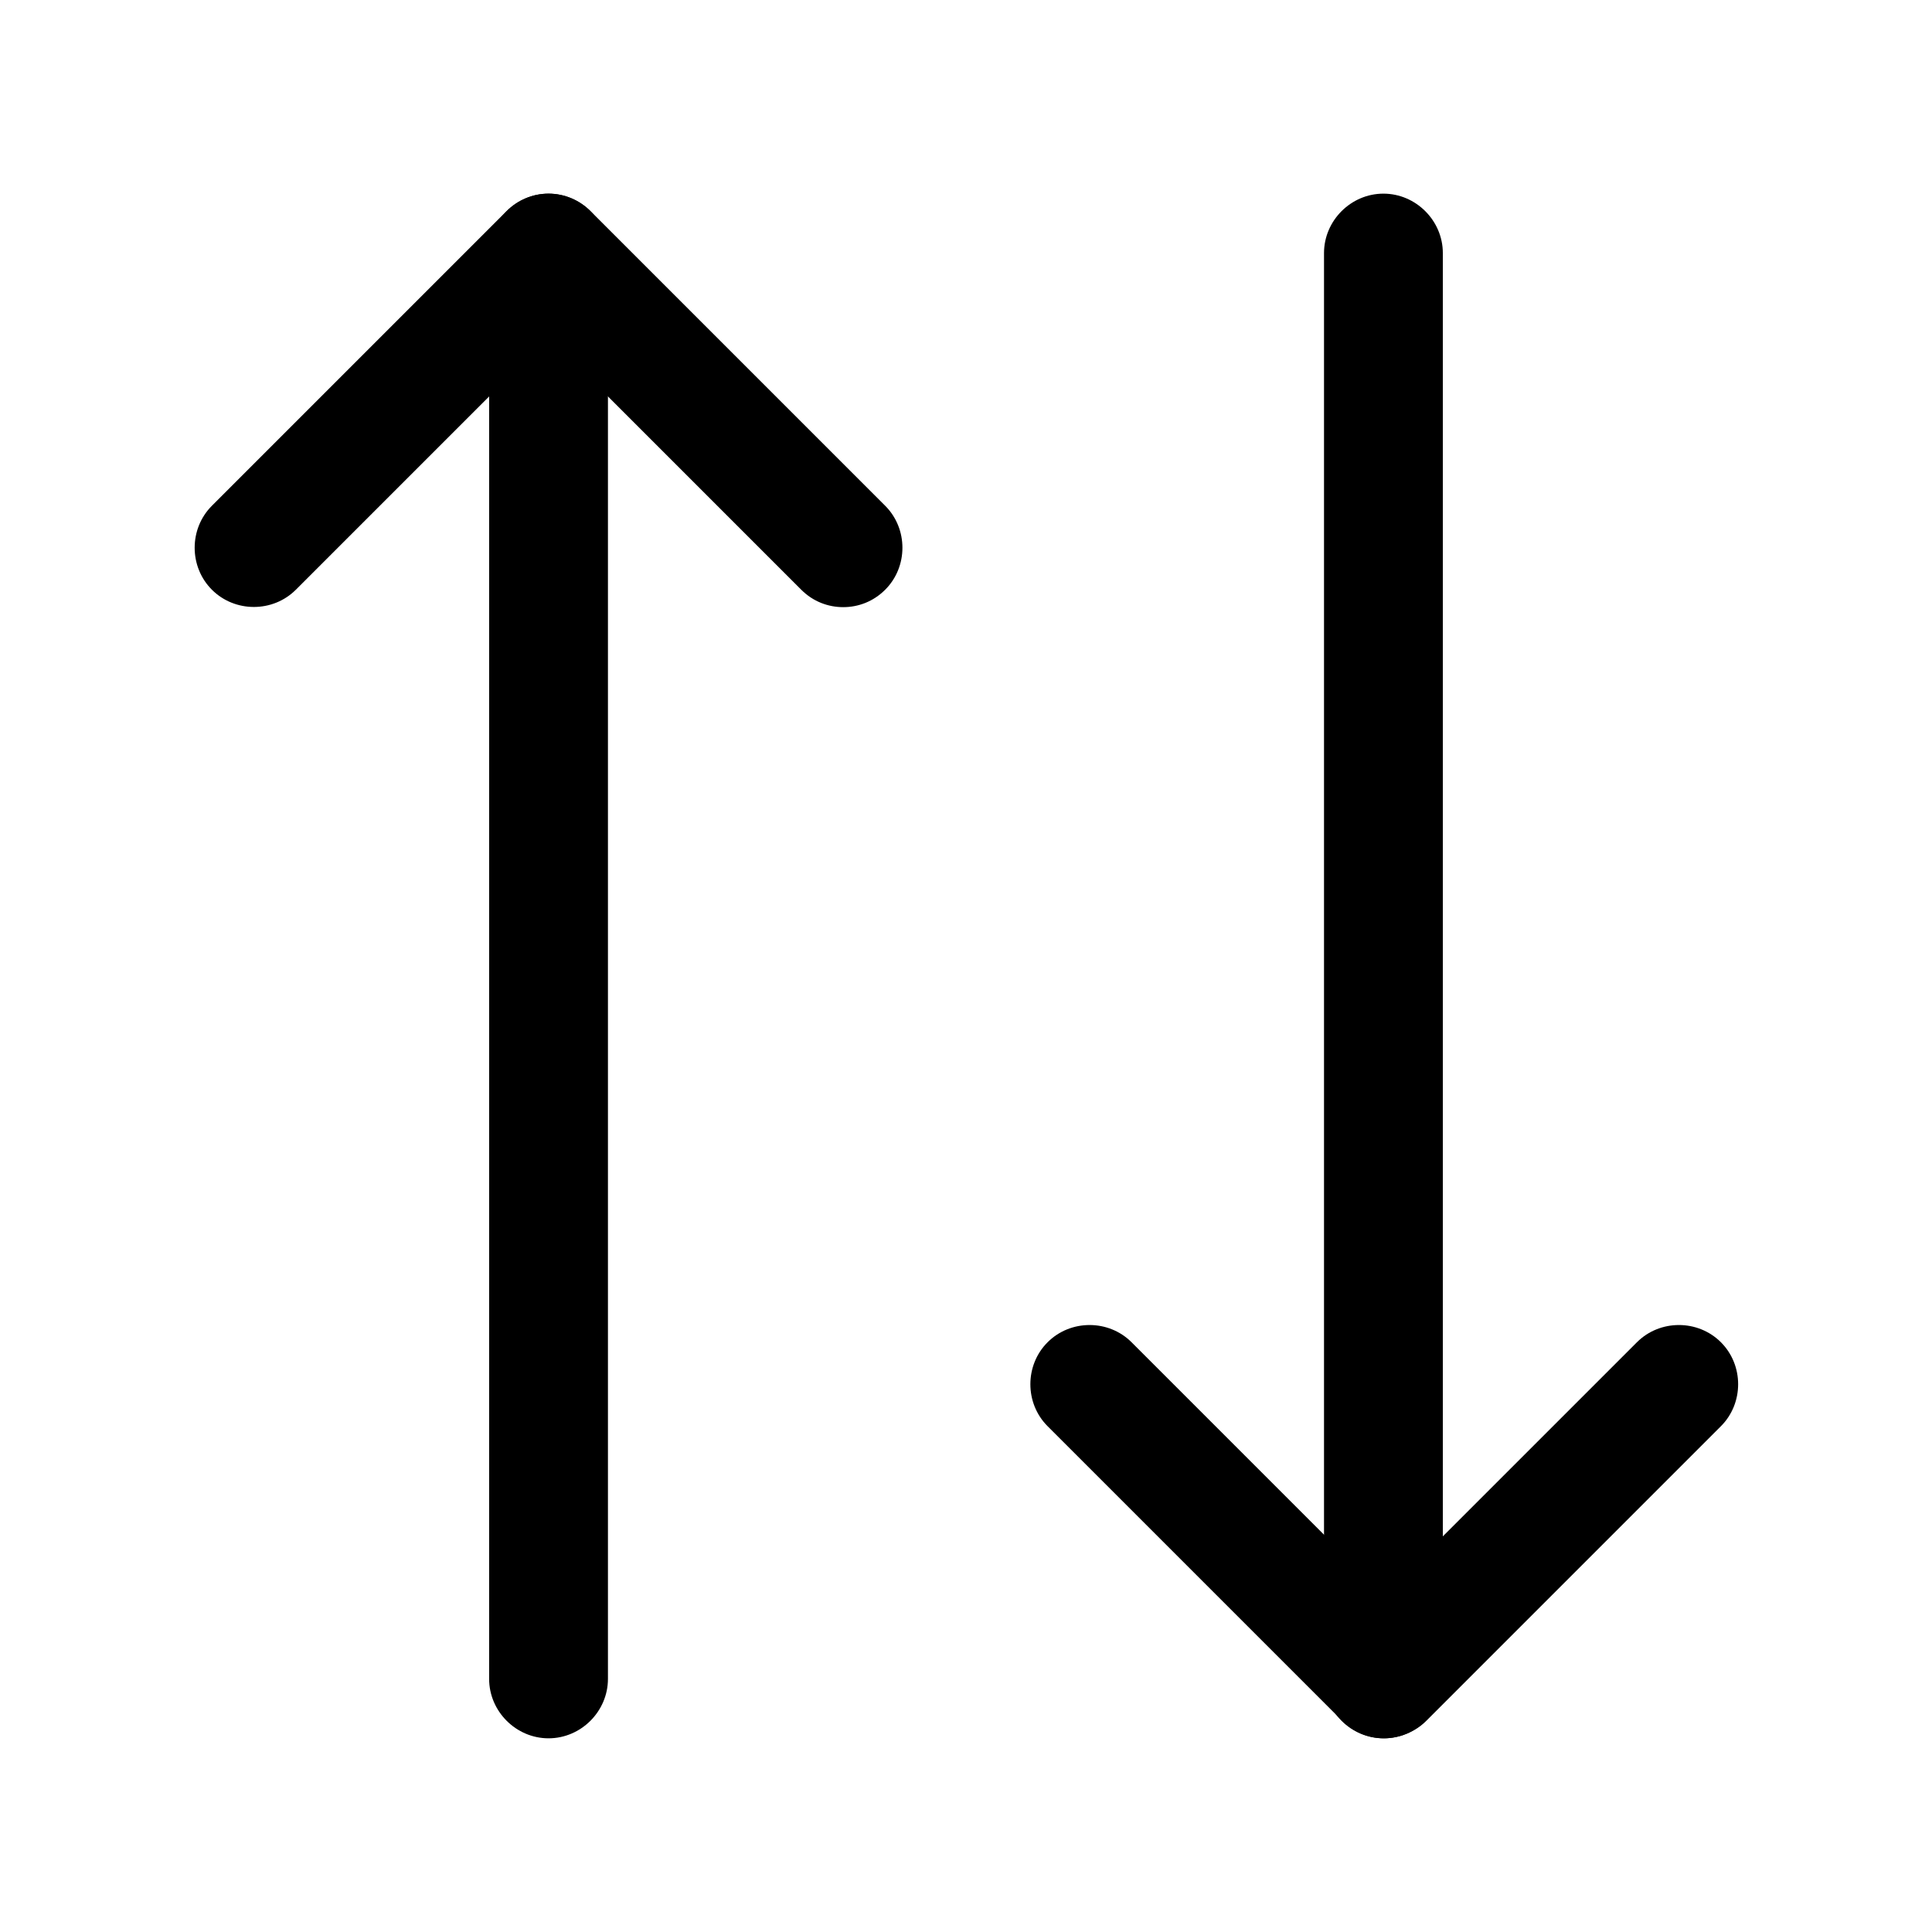
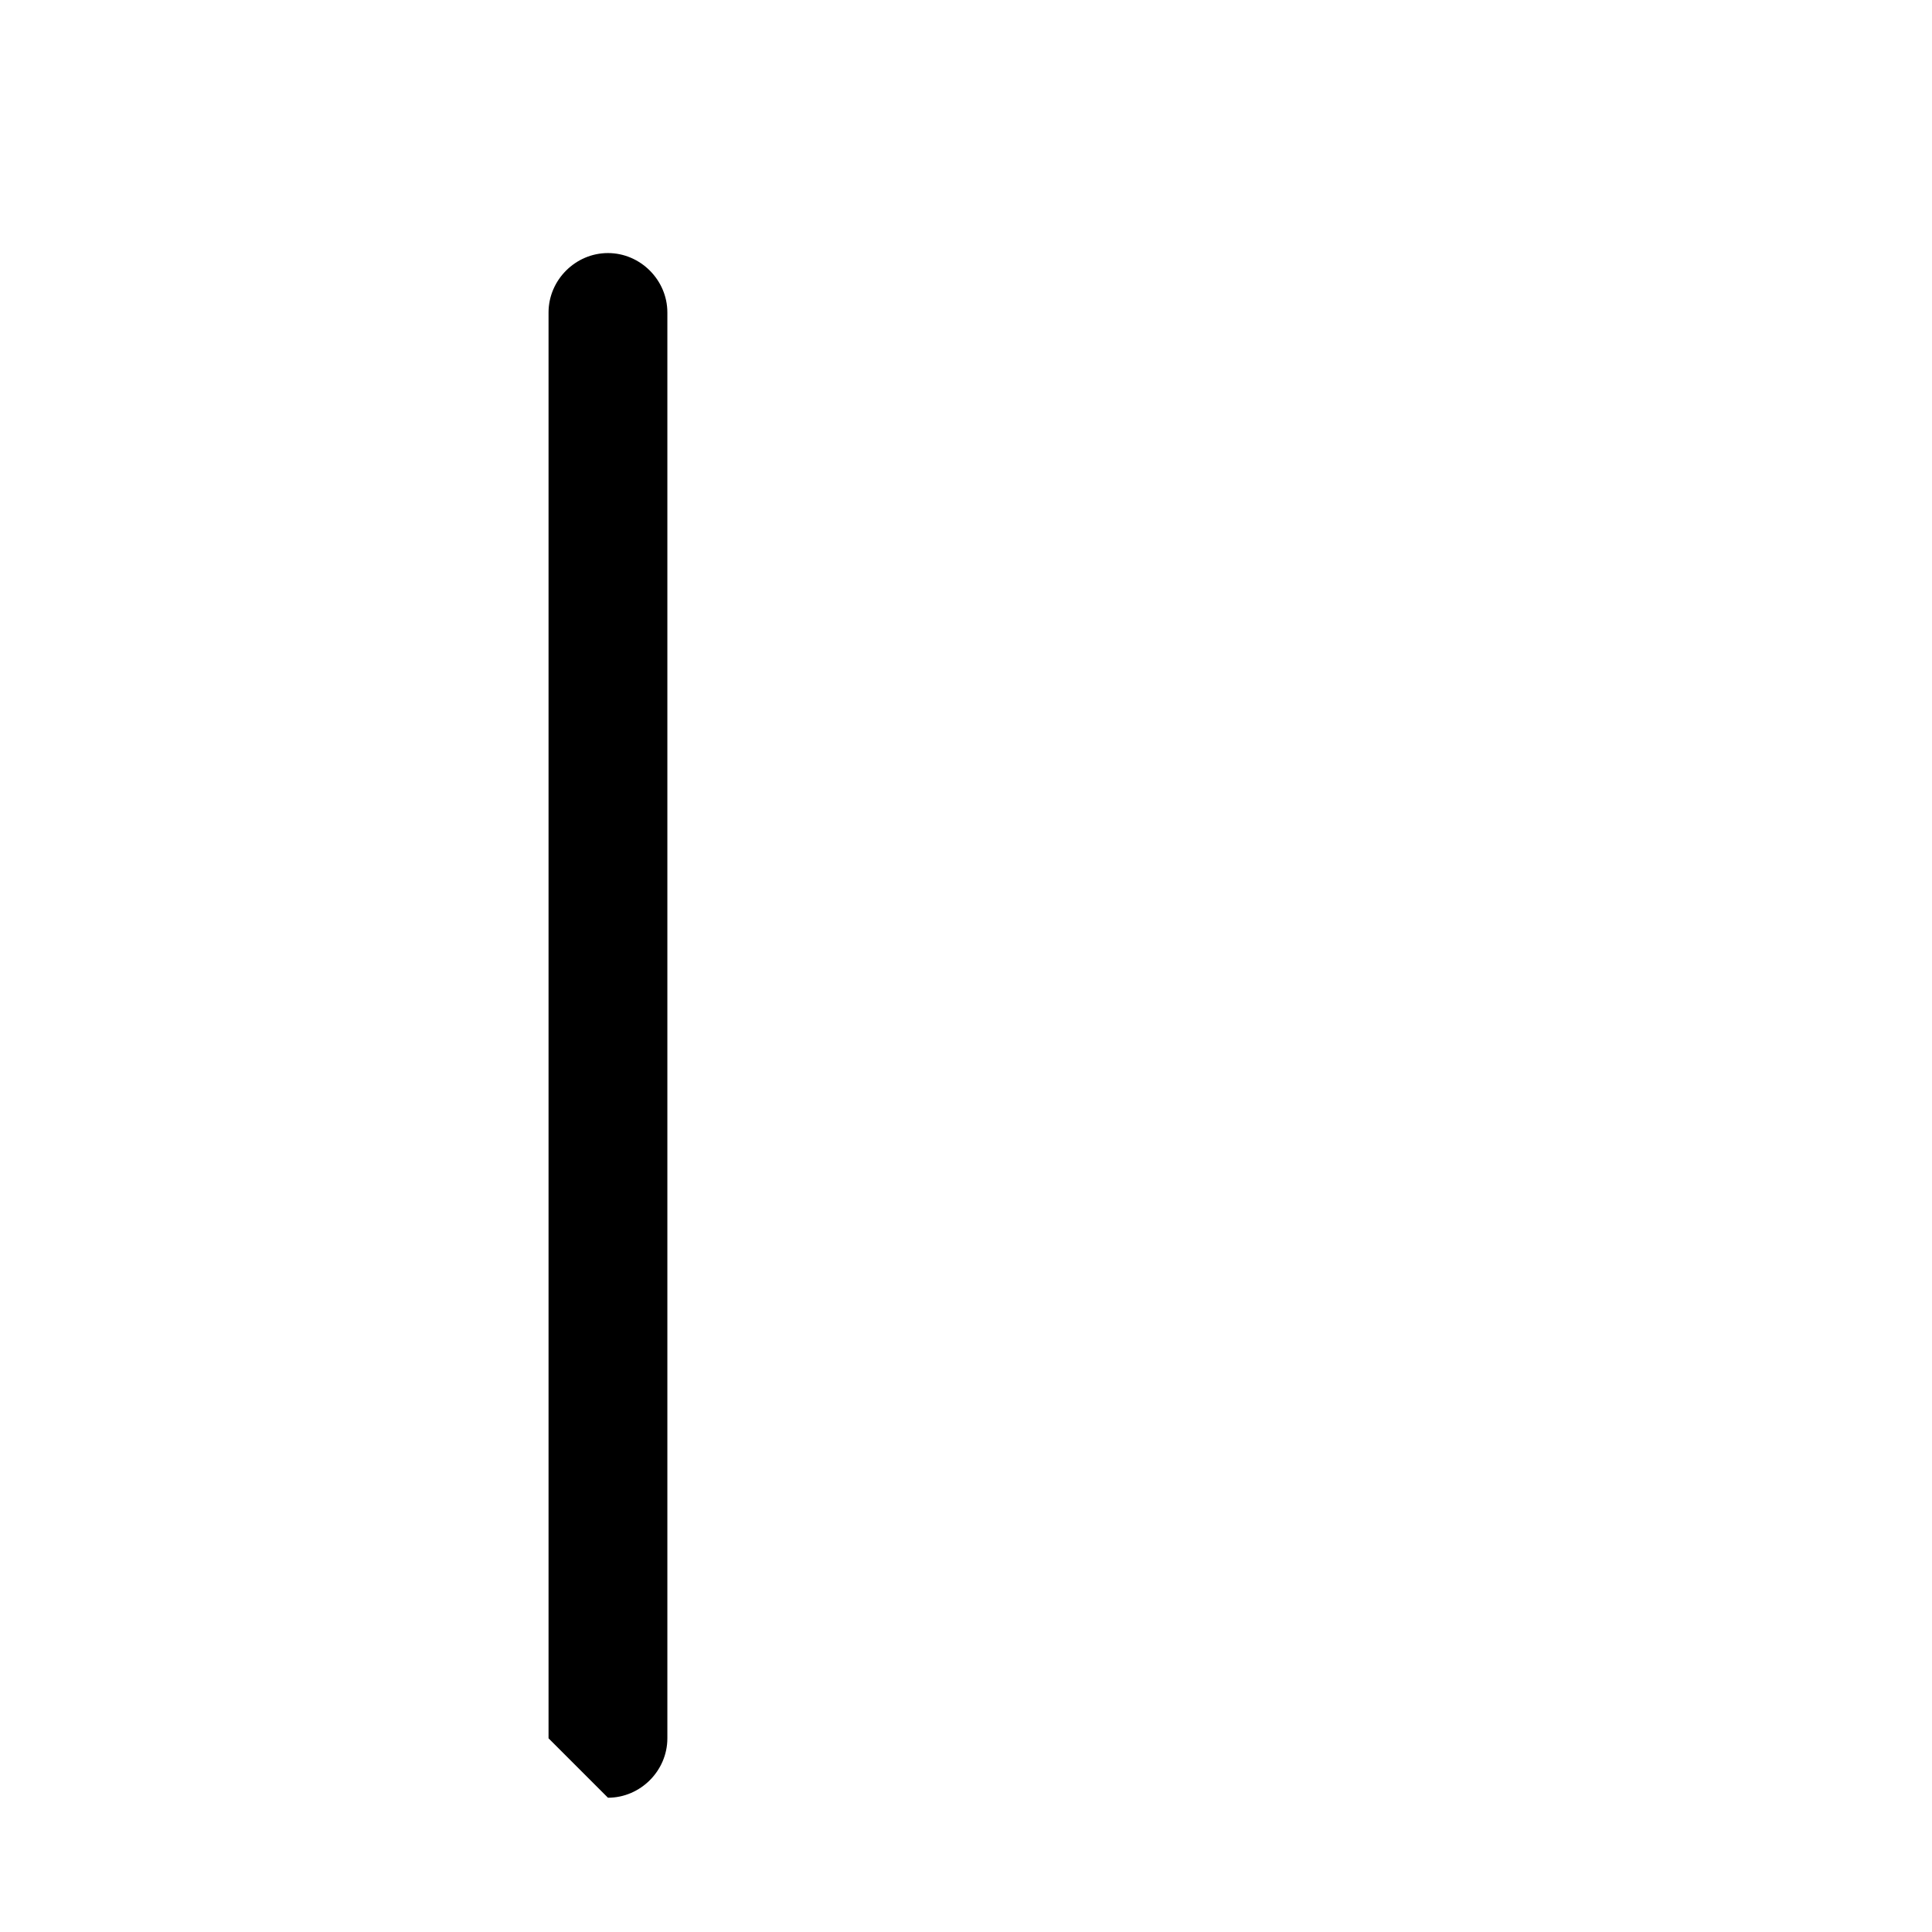
<svg xmlns="http://www.w3.org/2000/svg" fill="#000000" width="800px" height="800px" version="1.1" viewBox="144 144 512 512">
  <g>
-     <path d="m367.46 304.9c-3.988 0-7.977-1.469-11.125-4.617l-66.965-66.965-66.965 66.965c-6.09 6.09-16.164 6.09-22.25 0-6.09-6.086-6.09-16.164 0-22.25l78.09-78.09c2.938-2.941 6.926-4.621 11.125-4.621s8.188 1.68 11.125 4.621l78.09 78.09c6.09 6.086 6.09 16.164 0 22.25-3.148 3.148-7.137 4.617-11.125 4.617z" />
-     <path d="m289.37 604.67c-8.609 0-15.746-7.137-15.746-15.746v-377.86c0-8.605 7.137-15.746 15.746-15.746 8.605 0 15.742 7.141 15.742 15.746v377.86c0 8.609-7.137 15.746-15.742 15.746z" />
-     <path d="m510.84 604.67c-4.199 0-8.188-1.68-11.125-4.617l-78.09-78.094c-6.09-6.086-6.09-16.164 0-22.25 6.086-6.086 16.164-6.086 22.25 0l66.965 66.965 66.965-66.965c6.086-6.086 16.164-6.086 22.254 0 6.086 6.086 6.086 16.164 0 22.25l-78.094 78.094c-2.938 2.938-7.137 4.617-11.125 4.617z" />
-     <path d="m510.62 604.67c-8.605 0-15.742-7.137-15.742-15.746v-377.86c0-8.605 7.137-15.746 15.742-15.746 8.609 0 15.746 7.141 15.746 15.746v377.86c0 8.609-6.93 15.746-15.746 15.746z" />
+     <path d="m289.37 604.67v-377.86c0-8.605 7.137-15.746 15.746-15.746 8.605 0 15.742 7.141 15.742 15.746v377.86c0 8.609-7.137 15.746-15.742 15.746z" />
  </g>
</svg>